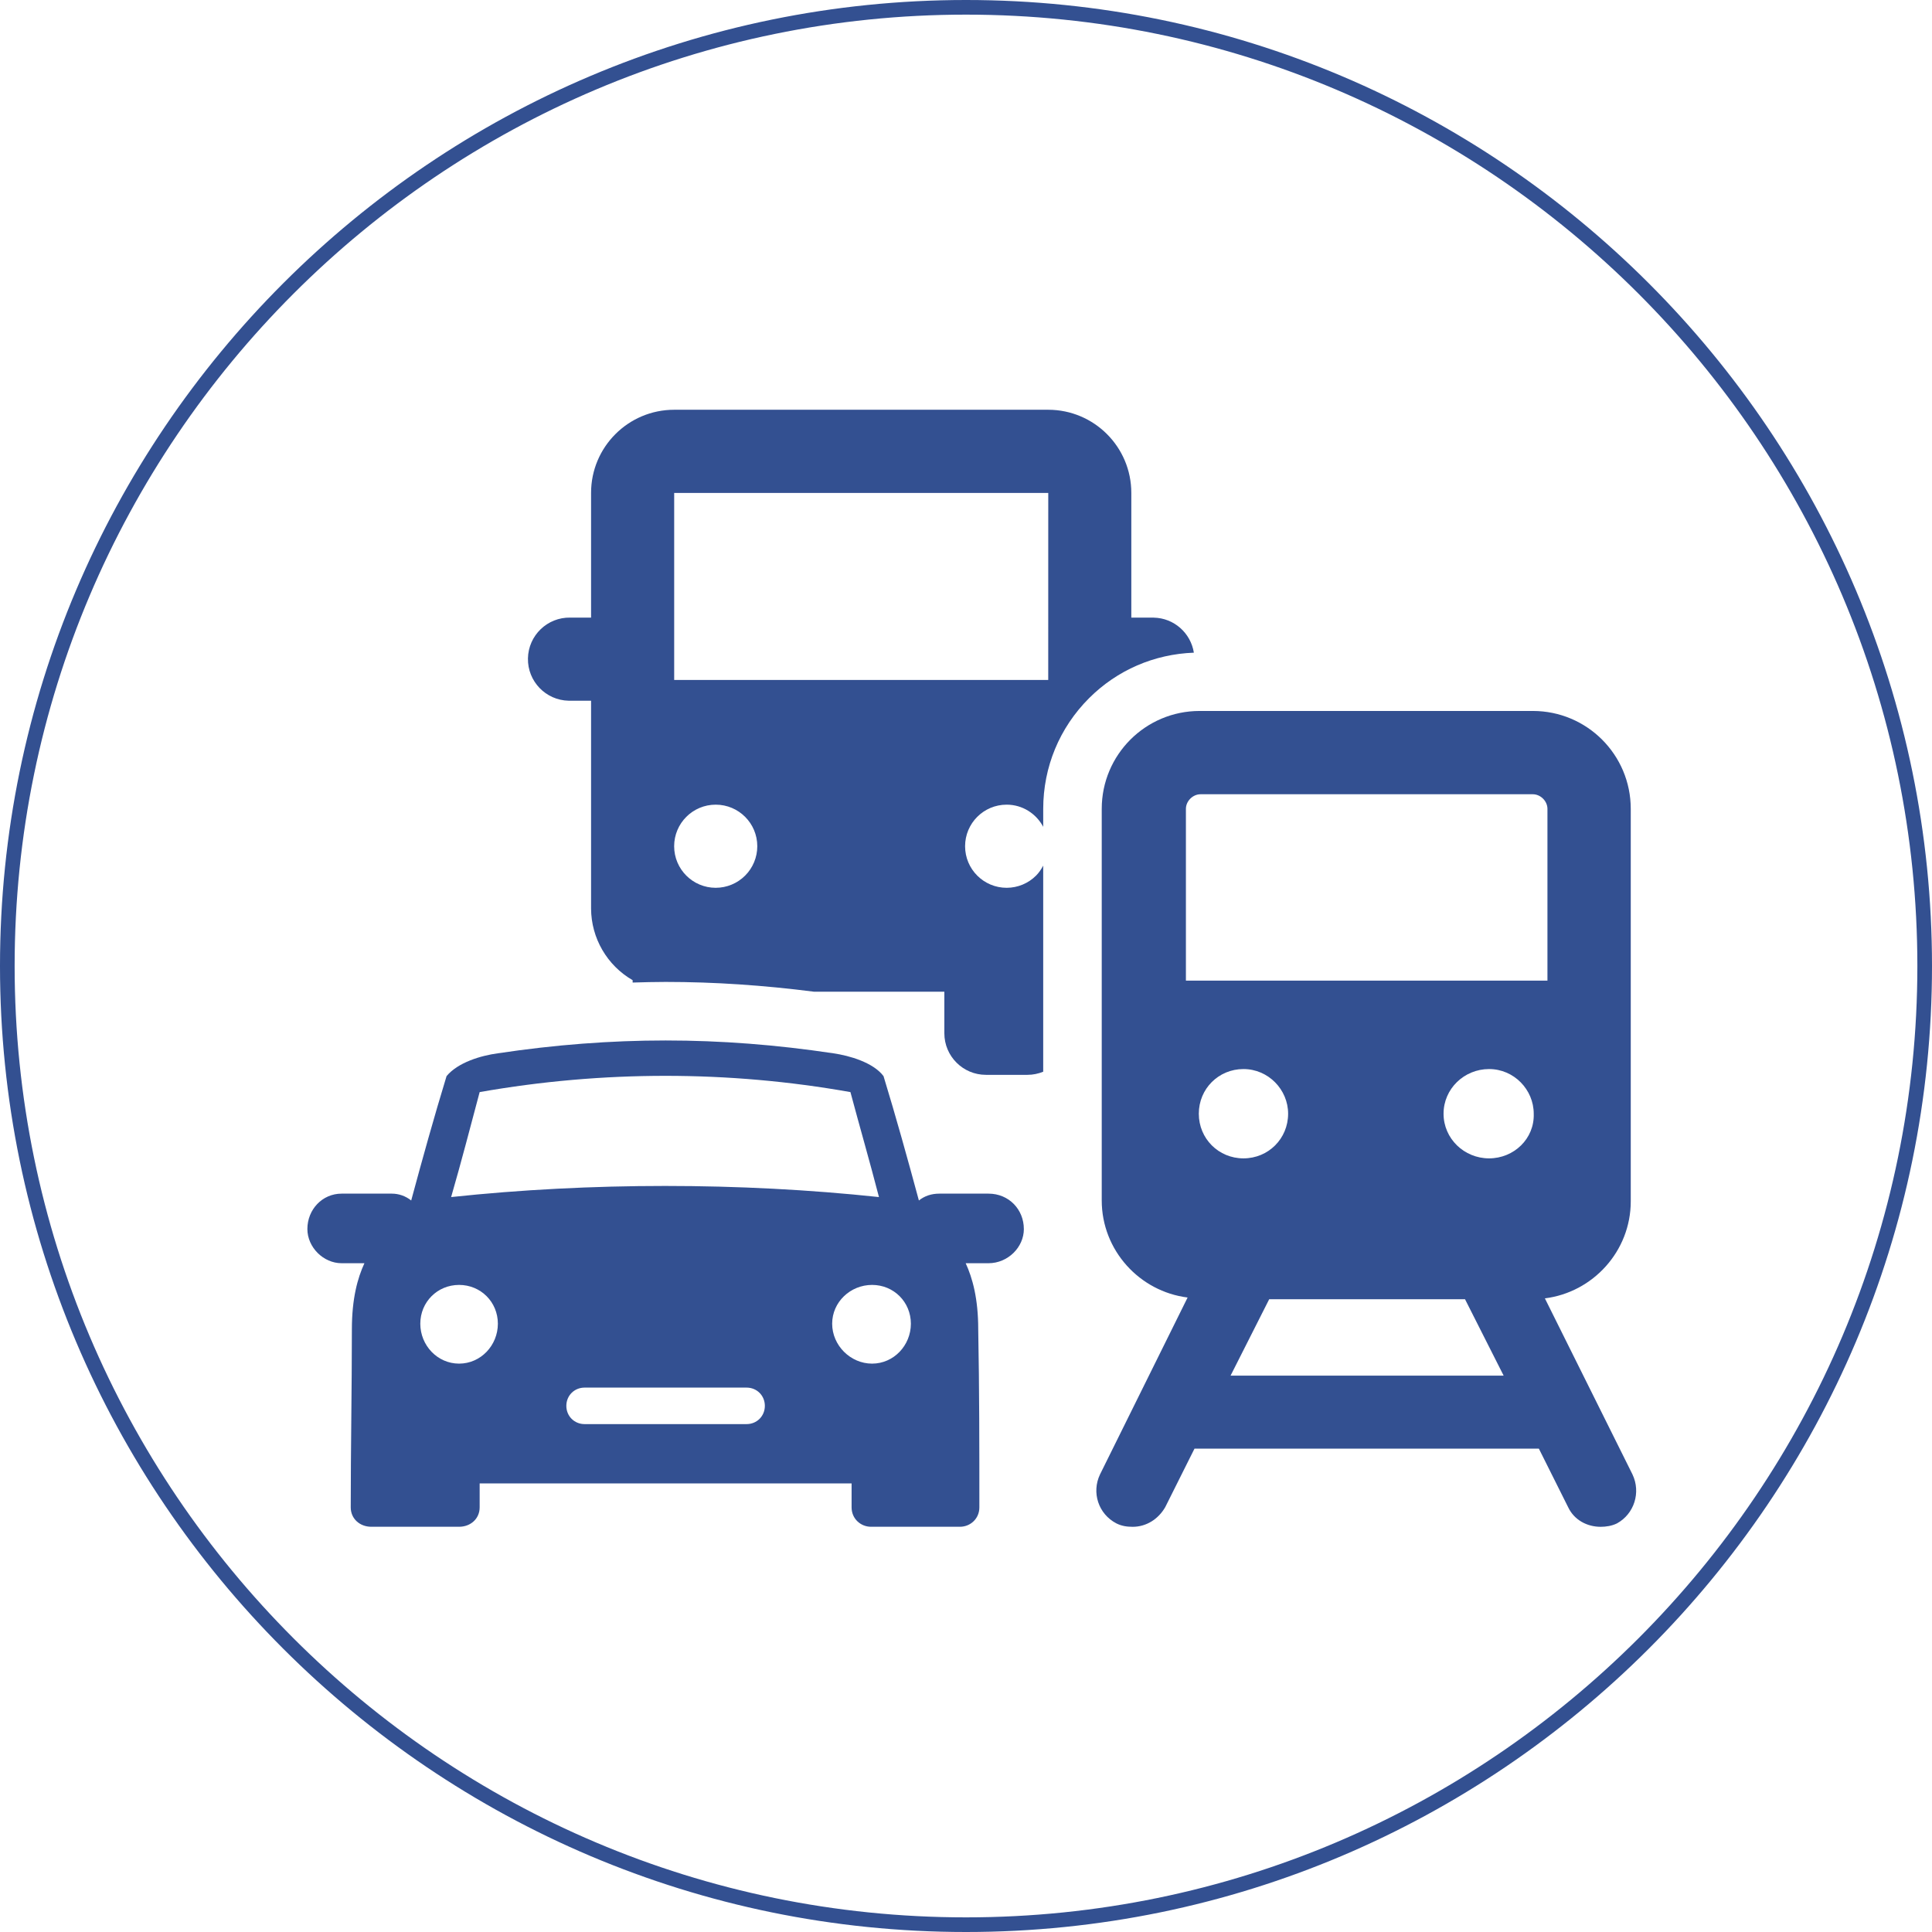
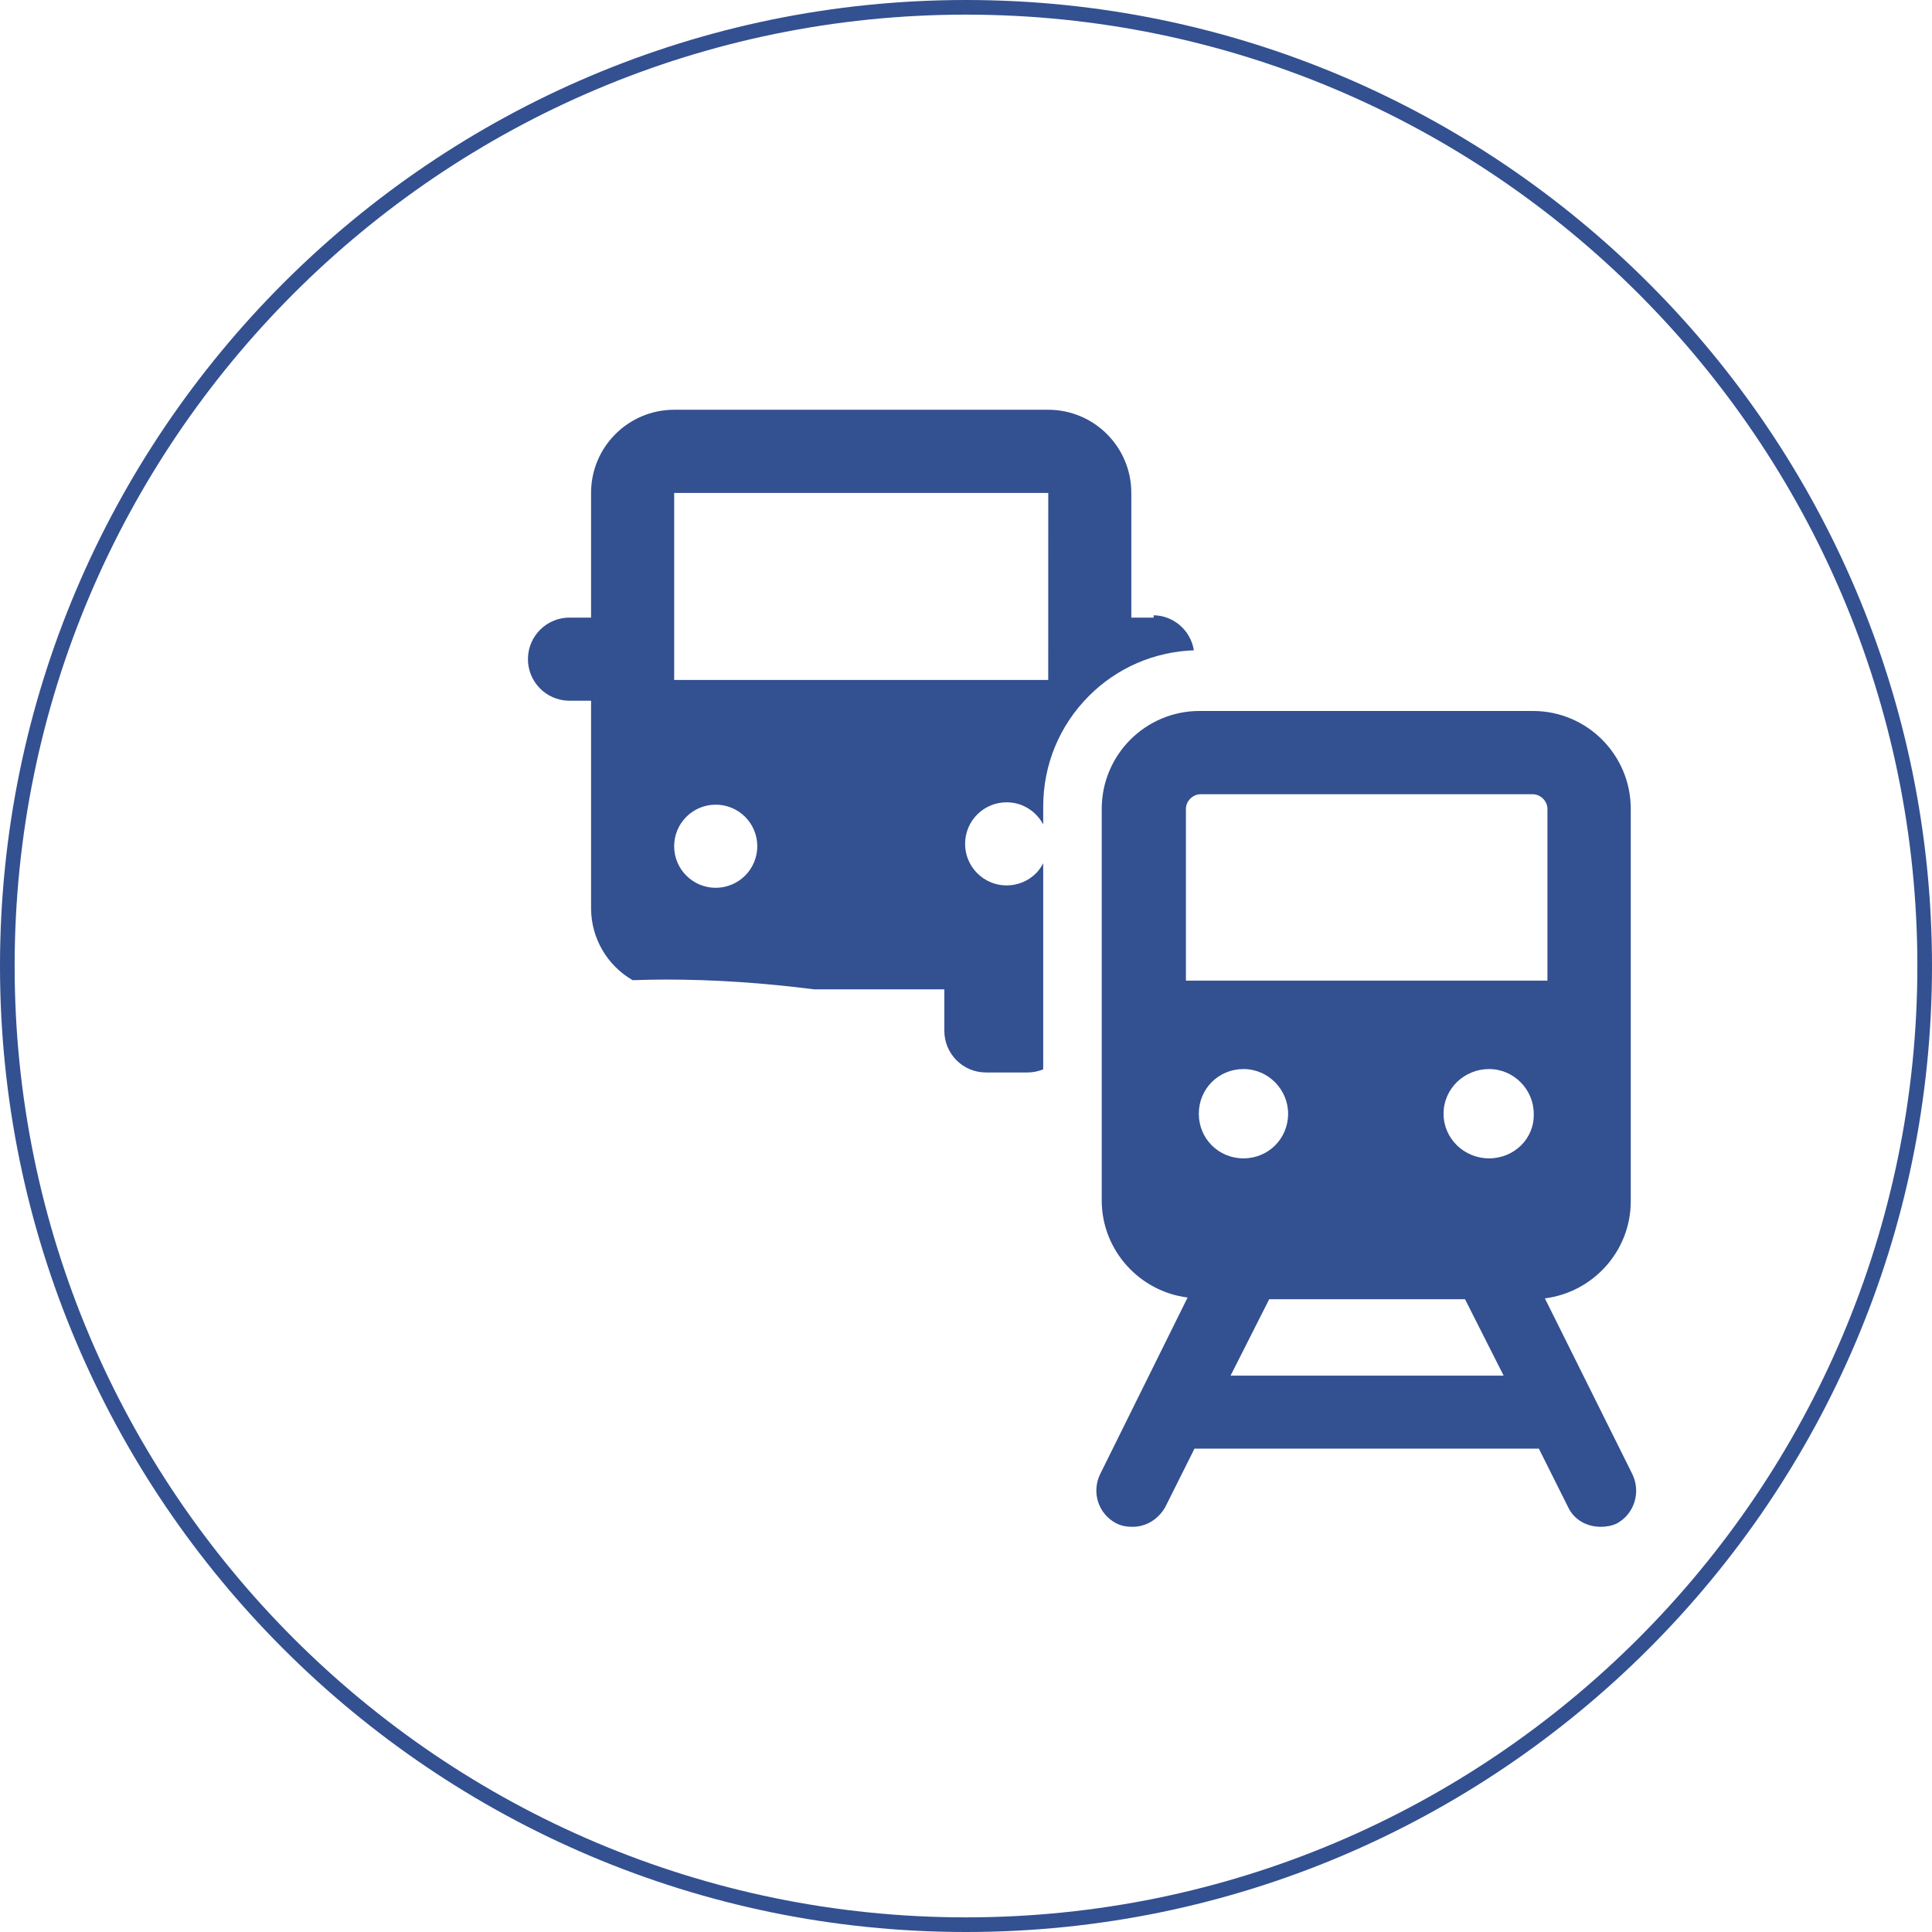
<svg xmlns="http://www.w3.org/2000/svg" id="Ebene_1" data-name="Ebene 1" viewBox="0 0 132 132">
  <defs>
    <style>
      .cls-1 {
        fill-rule: evenodd;
      }

      .cls-1, .cls-2 {
        fill: #335091;
        stroke-width: 0px;
      }
    </style>
  </defs>
  <path class="cls-2" d="M111.536,100.736l-5.985-12.028c3.286-.411,5.867-3.227,5.867-6.63v-26.814c0-3.697-2.992-6.689-6.689-6.689h-22.766c-3.697,0-6.689,2.992-6.689,6.689v26.756c0,3.403,2.582,6.22,5.867,6.63l-5.985,12.087c-.587,1.232-.117,2.699,1.115,3.344.352.176.704.235,1.115.235.939,0,1.76-.528,2.23-1.35l1.995-3.99h23.529l1.995,3.99c.411.88,1.291,1.35,2.23,1.35.352,0,.763-.059,1.115-.235,1.173-.645,1.643-2.112,1.056-3.344h-0ZM81.906,76.092c0-1.702,1.35-3.051,3.051-3.051,1.702,0,3.051,1.408,3.051,3.051 0,1.702-1.349,3.051-3.051,3.051s-3.051-1.35-3.051-3.051ZM84.076,93.988l2.64-5.222h13.378l2.64,5.222h-18.659ZM101.738,79.143c-1.702,0-3.11-1.35-3.11-3.051,0-1.702,1.408-3.051,3.11-3.051s3.051,1.408,3.051,3.051c.059,1.702-1.35,3.051-3.051,3.051ZM81.025,66.998l0-11.735c0-.528.469-.997.997-.997h22.707c.528,0,.997.469.997.997v11.735h-24.702Z" />
-   <path class="cls-2" d="M78.822,42.199c-.036-.001-.071-.001-.107,0h-1.42v-8.52c.002-3.136-2.539-5.681-5.675-5.683h-25.557c-3.136,0-5.679,2.543-5.679,5.679v8.521h-1.42c-1.568-.029-2.863,1.218-2.893,2.786-.029,1.568,1.218,2.863,2.786,2.893.036.001.071.001.107,0h1.42v14.2c.009,2.02,1.09,3.884,2.84,4.894v.162c.75-.022,1.5-.043,2.251-.043,3.356,0,6.695.229,10.137.668h8.909v2.84c0,1.568,1.272,2.84,2.84,2.84h2.84c.38,0,.742-.078,1.074-.213v-14.082c-.131.247-.287.482-.489.684-.532.532-1.253.831-2.006.832h-.002c-1.568 0-2.84-1.271-2.84-2.84-0-1.569,1.271-2.84,2.84-2.84,1.087-0,2.02.617,2.498,1.514v-1.228c0-2.856,1.112-5.541,3.13-7.559,1.924-1.924,4.456-3.012,7.162-3.111-.211-1.335-1.348-2.368-2.745-2.394ZM50.908,59.825c-.532.532-1.253.831-2.006.832h-.002c-1.568 0-2.84-1.271-2.84-2.84-0-1.569,1.271-2.84,2.84-2.84s2.84,1.271,2.84,2.84c0.0.753-.299,1.476-.832,2.008ZM71.618,46.457h-25.556v-12.778h25.558l-.002,12.778Z" />
-   <path class="cls-1" d="M69.952,83.969c0-1.325-1.013-2.416-2.416-2.416h-3.352c-.546,0-1.013.156-1.403.468-.779-2.884-1.559-5.69-2.416-8.497-.702-.935-2.339-1.403-3.43-1.559-3.898-.585-7.678-.877-11.459-.877s-7.561.292-11.459.877c-1.169.156-2.728.624-3.508,1.559h.001c-.857,2.806-1.637,5.612-2.416,8.497-.39-.312-.857-.468-1.325-.468h-3.43c-1.325,0-2.338,1.091-2.338,2.416,0,1.247,1.091,2.338,2.338,2.338h1.559c-.468,1.013-.857,2.417-.857,4.521,0,4.053-.078,8.107-.078,12.16,0,.78.624,1.325,1.403,1.325h6.002c.78,0,1.403-.546,1.403-1.325v-1.637h25.412v1.637c0,.78.624,1.325,1.325,1.325h6.08c.702,0,1.325-.546,1.325-1.325,0-4.053,0-8.107-.078-12.16,0-2.105-.39-3.508-.857-4.521h1.559c1.325,0,2.416-1.091,2.416-2.338ZM32.77,74.615c8.419-1.481,16.993-1.481,25.334,0,.624,2.339,1.325,4.755,1.949,7.172-9.51-1.013-19.721-1.013-29.231,0,.701-2.417,1.325-4.833,1.949-7.172ZM31.366,93.167c-1.481,0-2.65-1.247-2.65-2.728s1.169-2.65,2.65-2.65,2.65,1.169,2.65,2.65-1.169,2.728-2.65,2.728ZM51.01,97.299h-11.069c-.702,0-1.247-.546-1.247-1.247s.546-1.247,1.247-1.247h11.069c.702,0,1.247.546,1.247,1.247s-.546,1.247-1.247,1.247ZM59.584,93.167c-1.481,0-2.728-1.247-2.728-2.728s1.247-2.65,2.728-2.65,2.65,1.169,2.65,2.65-1.169,2.728-2.65,2.728Z" />
+   <path class="cls-2" d="M78.822,42.199c-.036-.001-.071-.001-.107,0h-1.42v-8.52c.002-3.136-2.539-5.681-5.675-5.683h-25.557c-3.136,0-5.679,2.543-5.679,5.679v8.521h-1.42c-1.568-.029-2.863,1.218-2.893,2.786-.029,1.568,1.218,2.863,2.786,2.893.036.001.071.001.107,0h1.42v14.2c.009,2.02,1.09,3.884,2.84,4.894c.75-.022,1.5-.043,2.251-.043,3.356,0,6.695.229,10.137.668h8.909v2.84c0,1.568,1.272,2.84,2.84,2.84h2.84c.38,0,.742-.078,1.074-.213v-14.082c-.131.247-.287.482-.489.684-.532.532-1.253.831-2.006.832h-.002c-1.568 0-2.84-1.271-2.84-2.84-0-1.569,1.271-2.84,2.84-2.84,1.087-0,2.02.617,2.498,1.514v-1.228c0-2.856,1.112-5.541,3.13-7.559,1.924-1.924,4.456-3.012,7.162-3.111-.211-1.335-1.348-2.368-2.745-2.394ZM50.908,59.825c-.532.532-1.253.831-2.006.832h-.002c-1.568 0-2.84-1.271-2.84-2.84-0-1.569,1.271-2.84,2.84-2.84s2.84,1.271,2.84,2.84c0.0.753-.299,1.476-.832,2.008ZM71.618,46.457h-25.556v-12.778h25.558l-.002,12.778Z" />
  <path class="cls-2" d="M66,132C29.607,132,0,102.393,0,66S29.607,0,66,0s66,29.607,66,66-29.607,66-66,66ZM66,1C30.159,1,1,30.159,1,66s29.159,65,65,65,65-29.159,65-65S101.841,1,66,1Z" />
</svg>